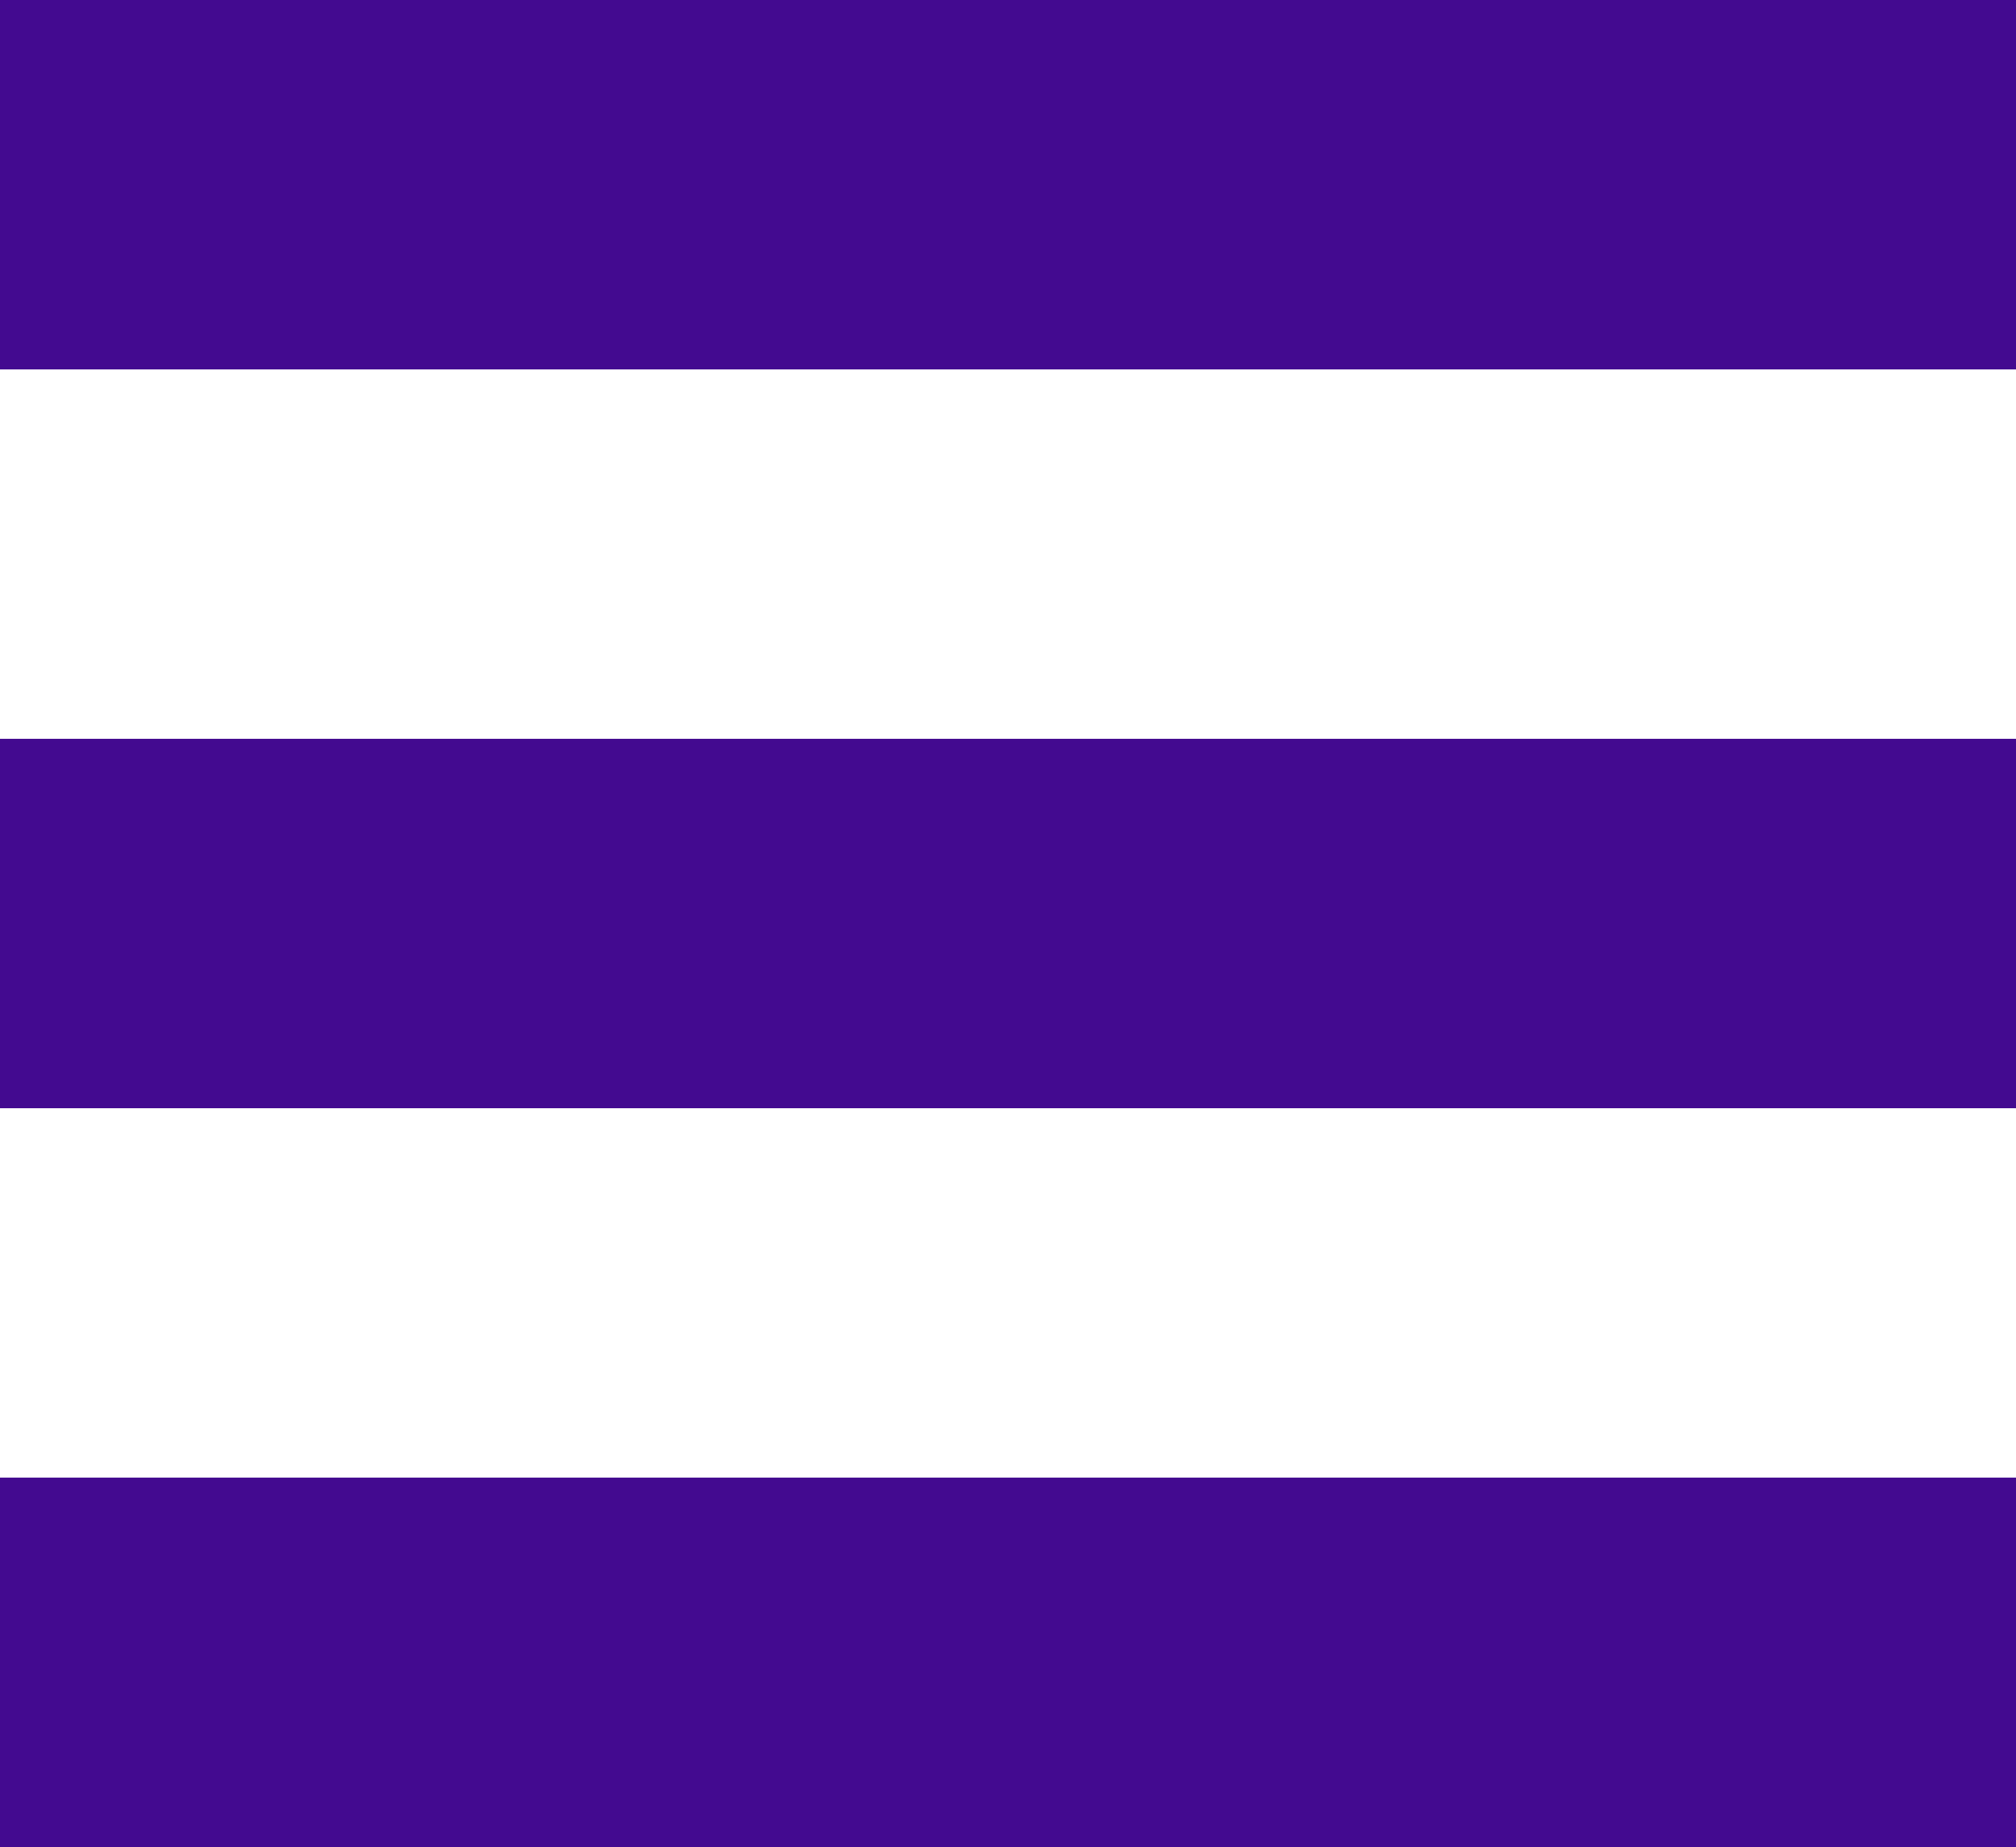
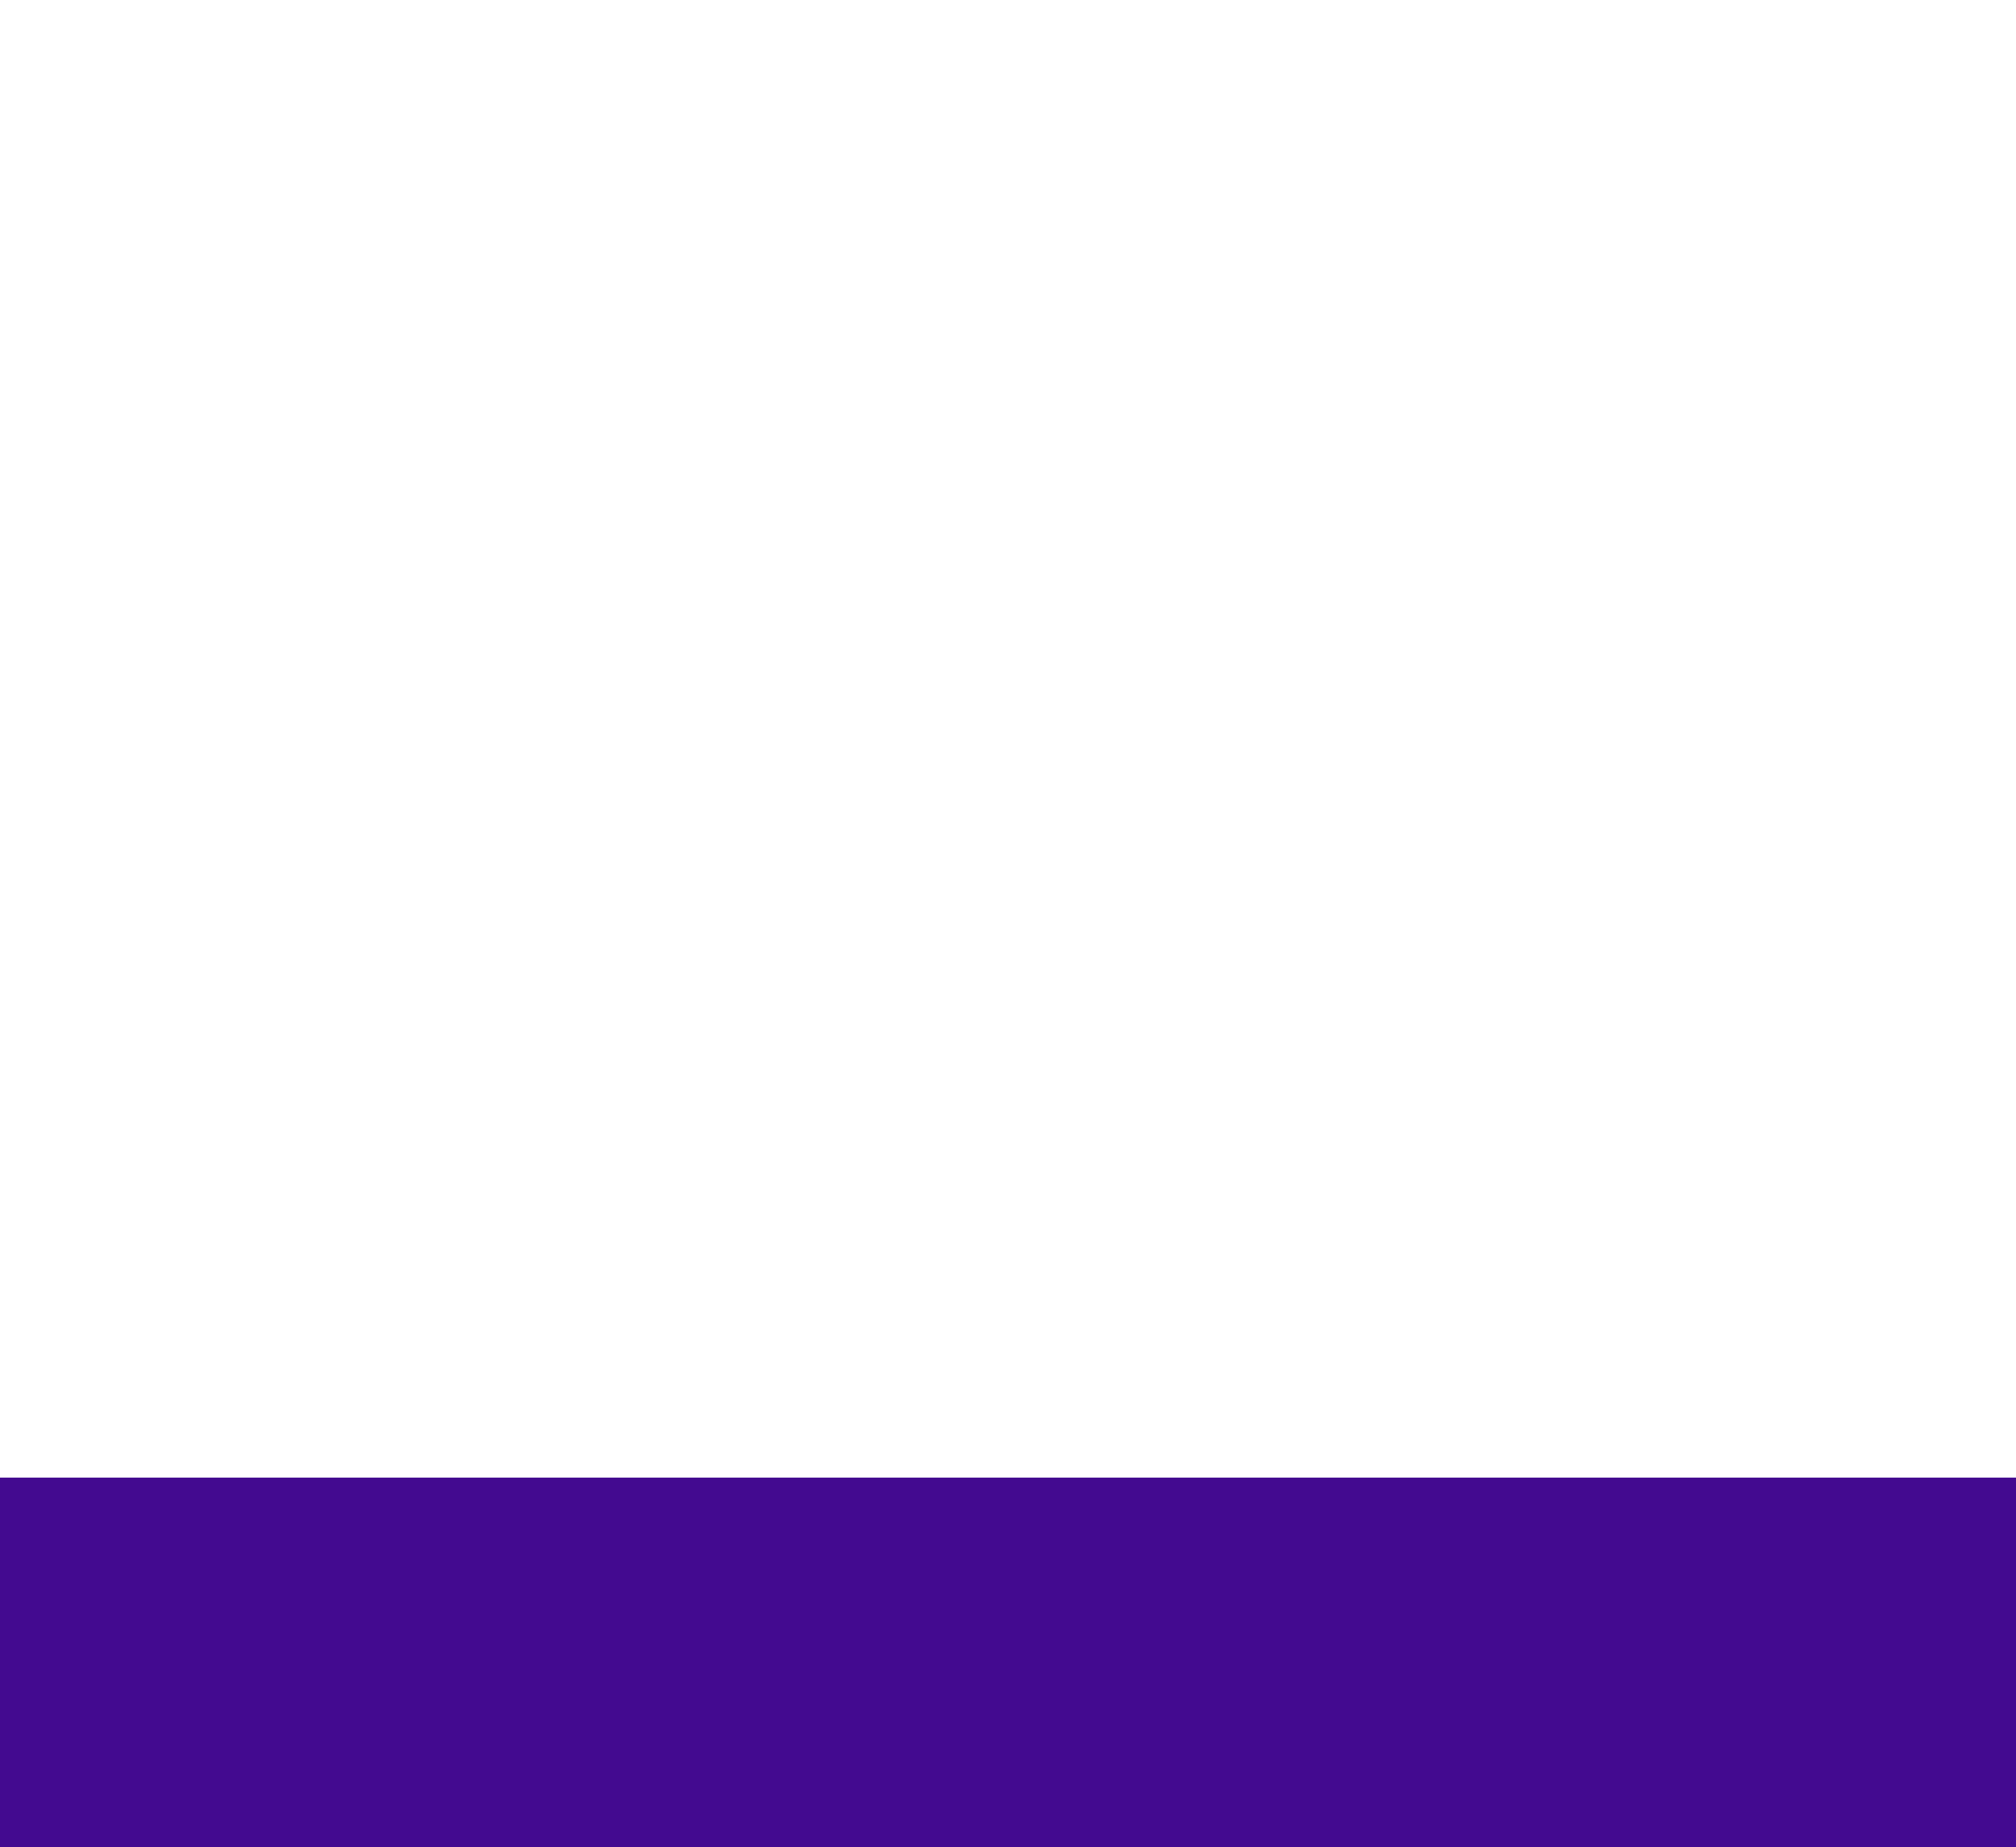
<svg xmlns="http://www.w3.org/2000/svg" id="Layer_1" viewBox="0 0 136.46 125">
  <defs>
    <style>.cls-1{fill:#430a90;}</style>
  </defs>
-   <rect class="cls-1" width="136.46" height="25" />
-   <rect class="cls-1" y="50" width="136.46" height="25" />
  <rect class="cls-1" y="100" width="136.46" height="25" />
</svg>